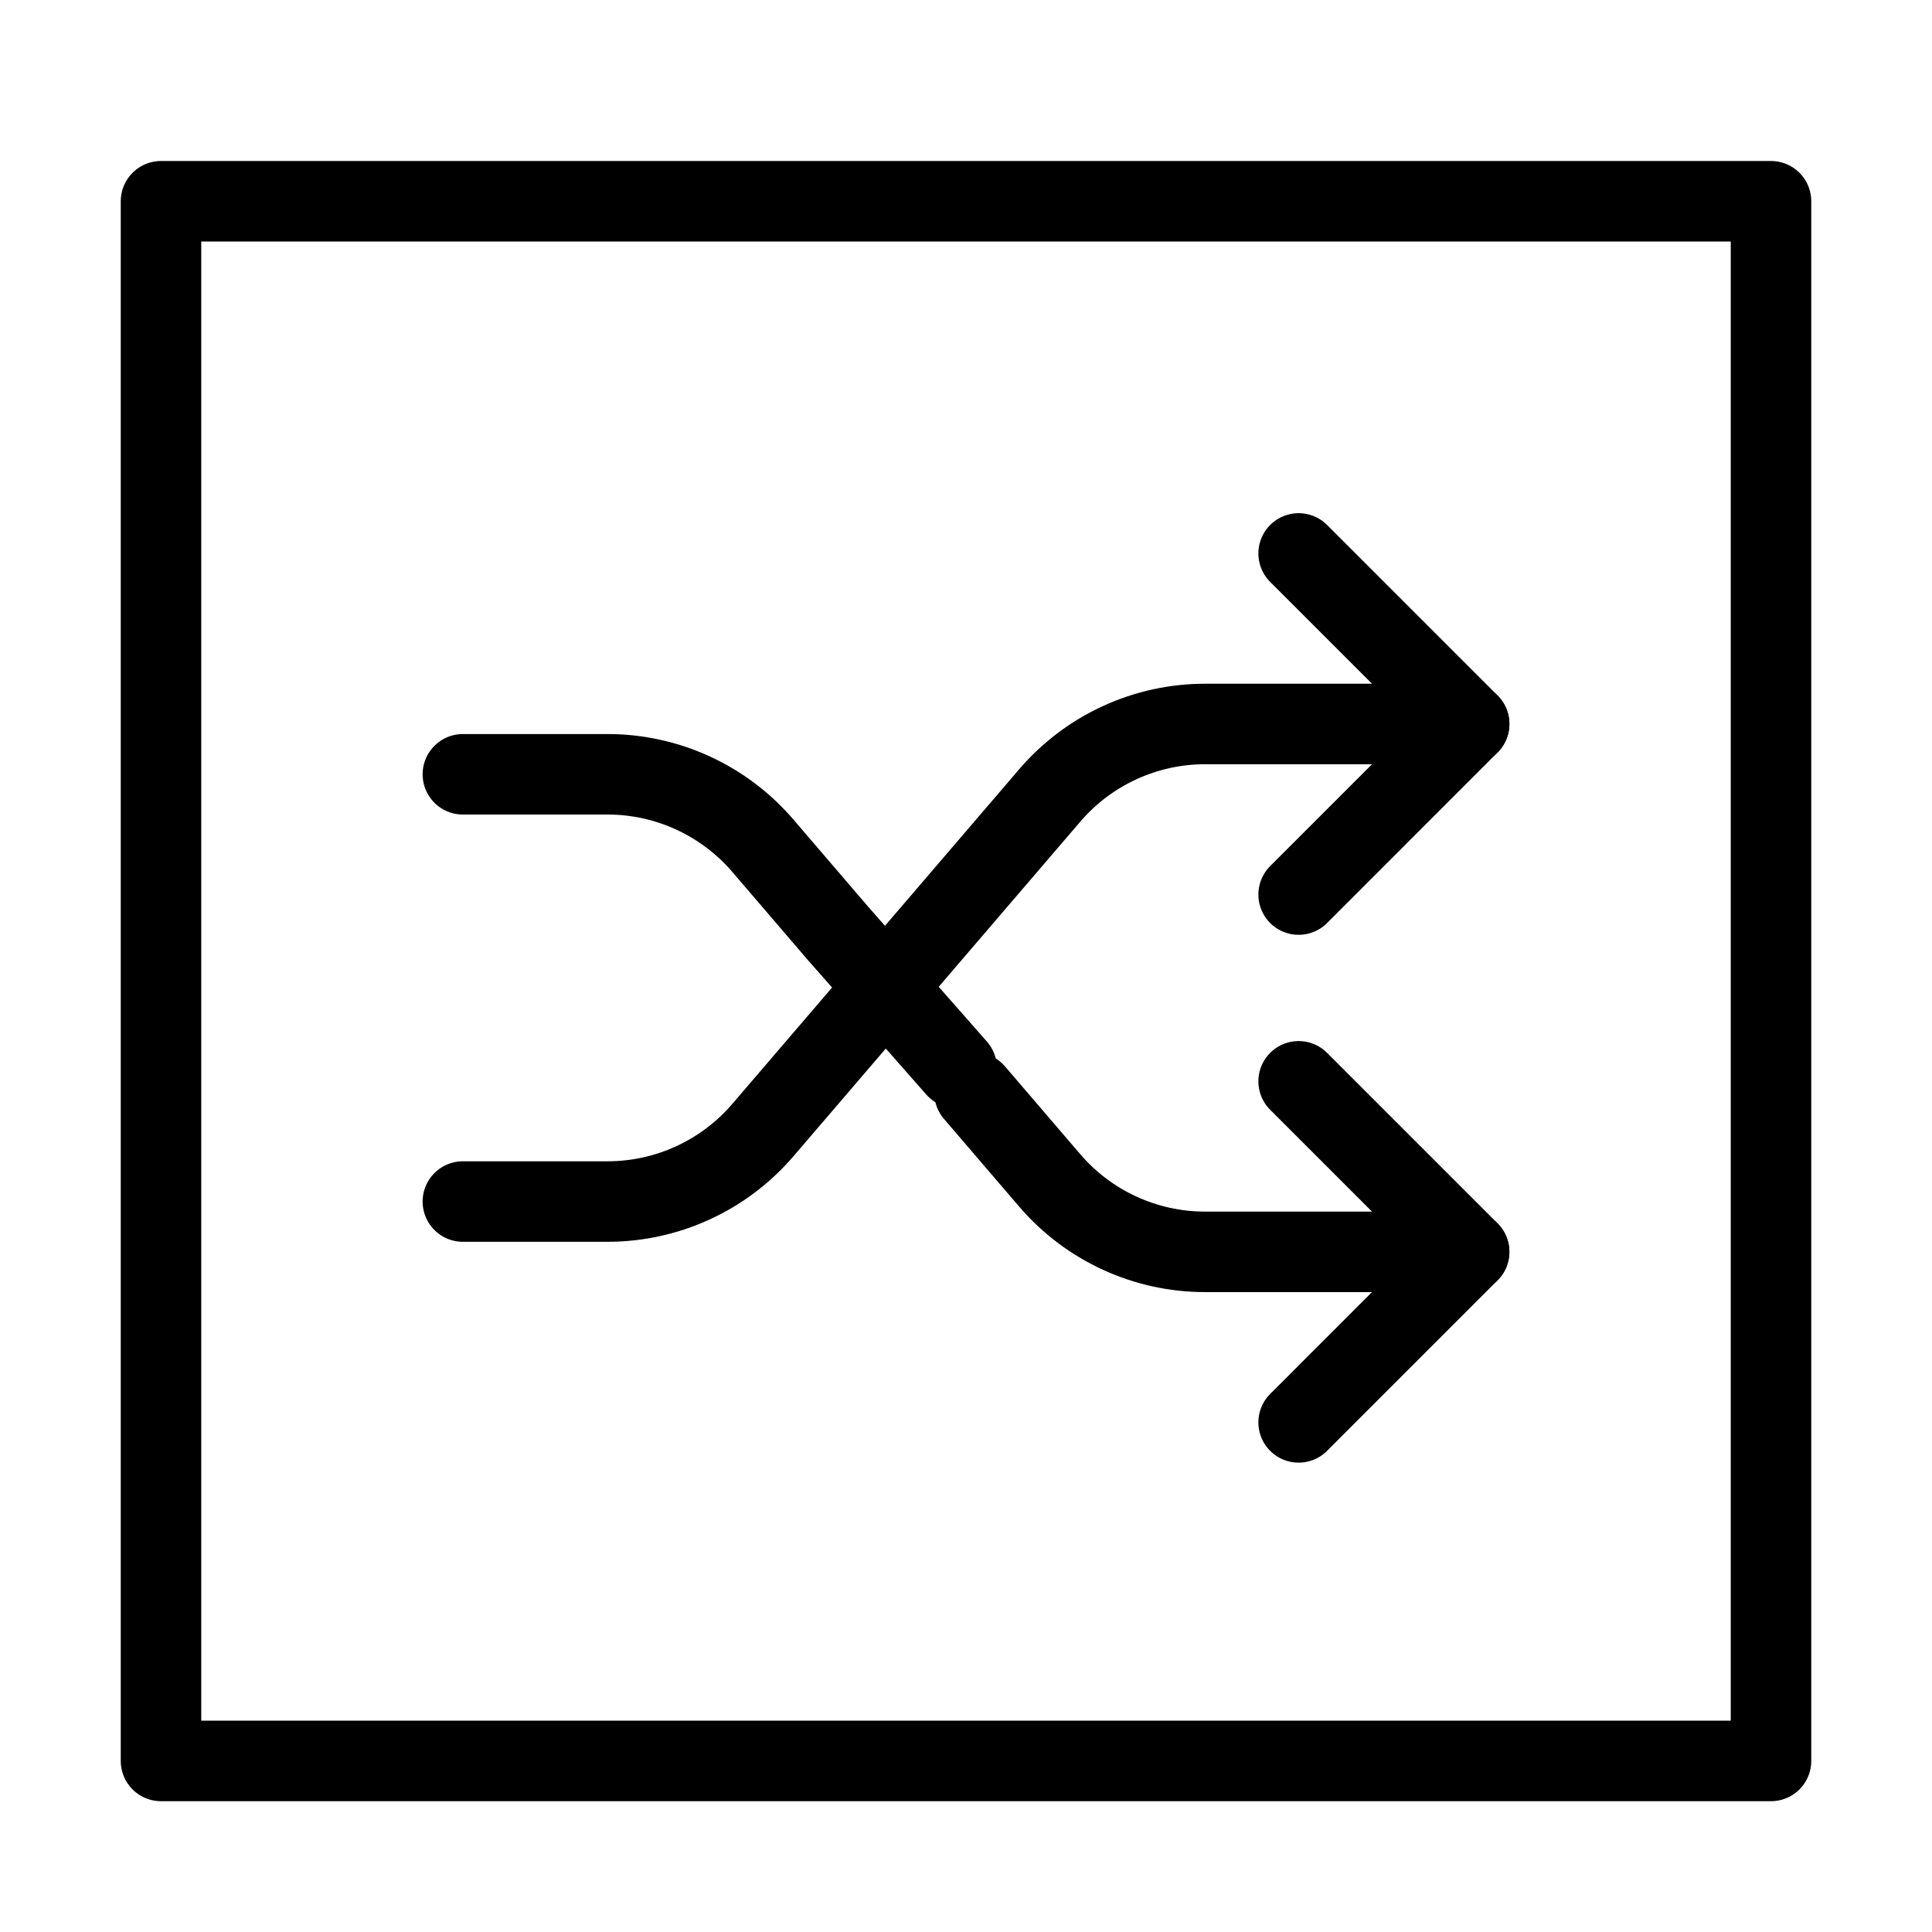
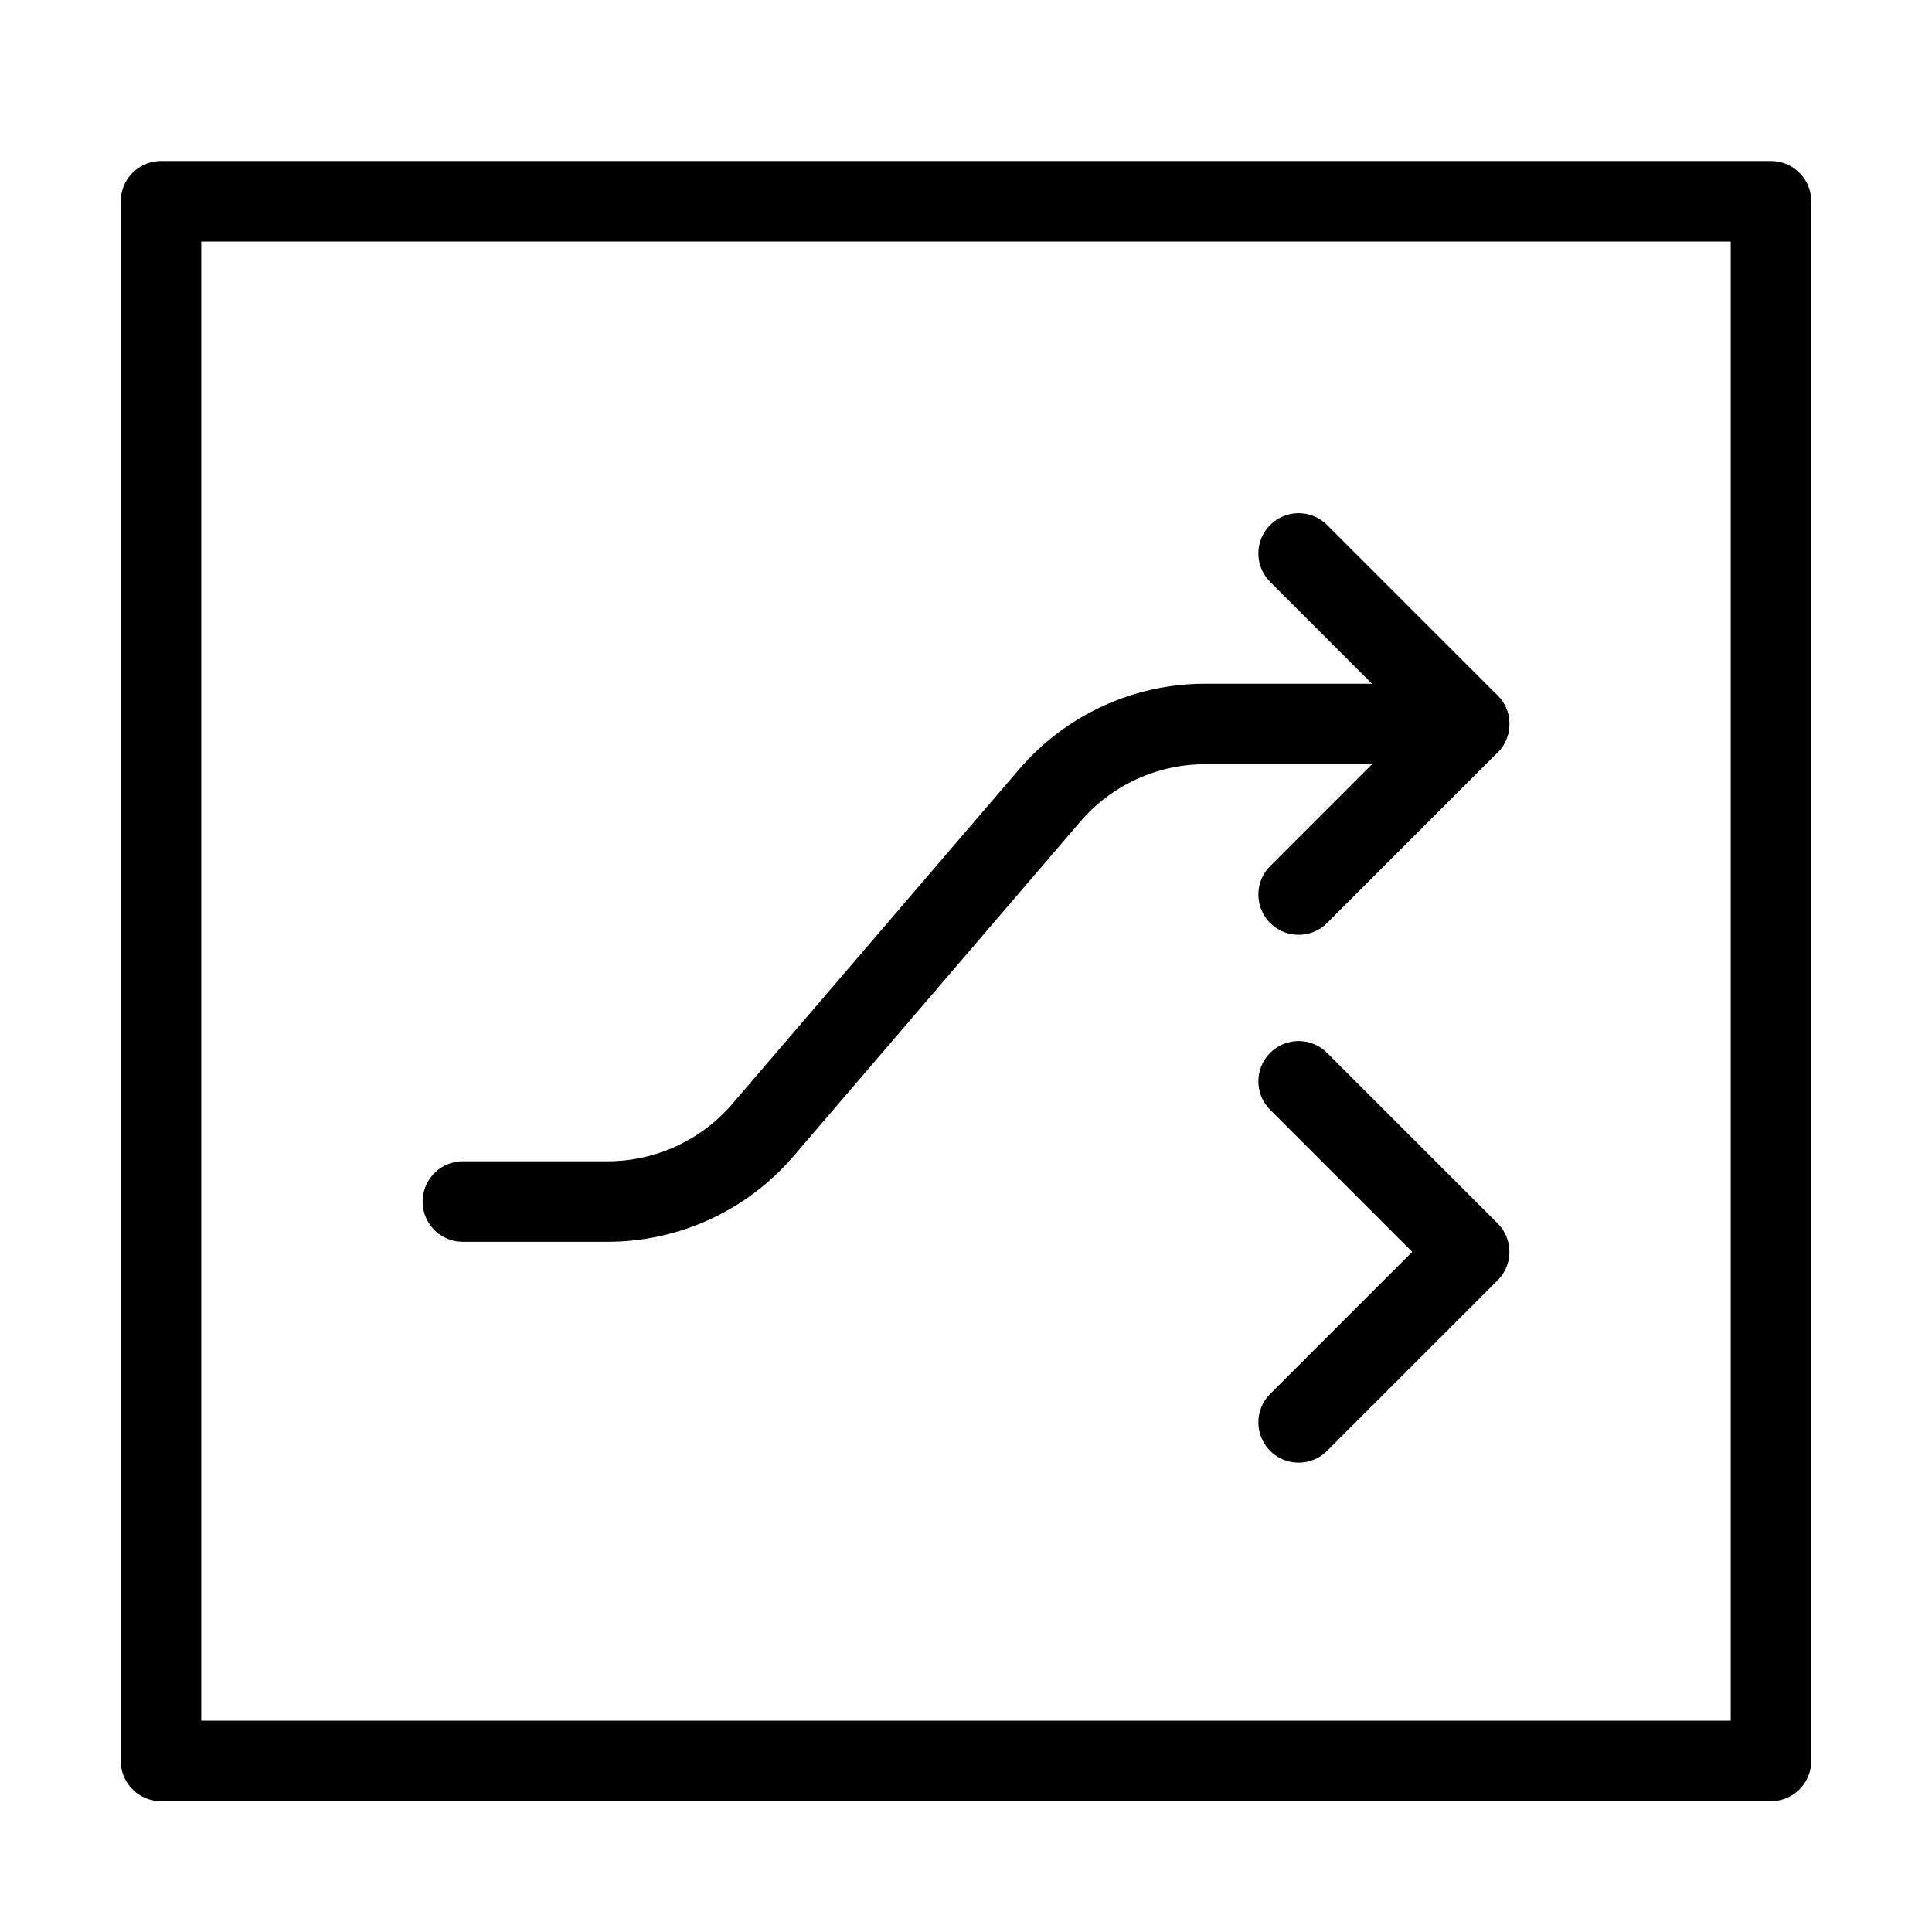
<svg xmlns="http://www.w3.org/2000/svg" width="48" height="48" viewBox="0 0 48 48" fill="none">
  <path d="M44 5H4V43.75H44V5Z" stroke="black" stroke-width="2" stroke-linecap="round" stroke-linejoin="round" />
  <path d="M11.5 29.852H15.094C16.578 29.852 17.988 29.203 18.954 28.076L26.08 19.763C27.046 18.636 28.456 17.987 29.94 17.987H36.5" stroke="black" stroke-width="2" stroke-linecap="round" stroke-linejoin="round" />
-   <path d="M24.211 27.147L26.079 29.326C27.045 30.453 28.455 31.102 29.939 31.102H36.499" stroke="black" stroke-width="2" stroke-linecap="round" stroke-linejoin="round" />
-   <path d="M11.5 19.237H15.094C16.578 19.237 17.988 19.886 18.954 21.013L20.818 23.187L23.767 26.536" stroke="black" stroke-width="2" stroke-linecap="round" stroke-linejoin="round" />
  <path d="M32.264 22.225L36.501 17.987L32.264 13.75" stroke="black" stroke-width="2" stroke-linecap="round" stroke-linejoin="round" />
  <path d="M32.264 26.865L36.501 31.102L32.264 35.339" stroke="black" stroke-width="2" stroke-linecap="round" stroke-linejoin="round" />
</svg>